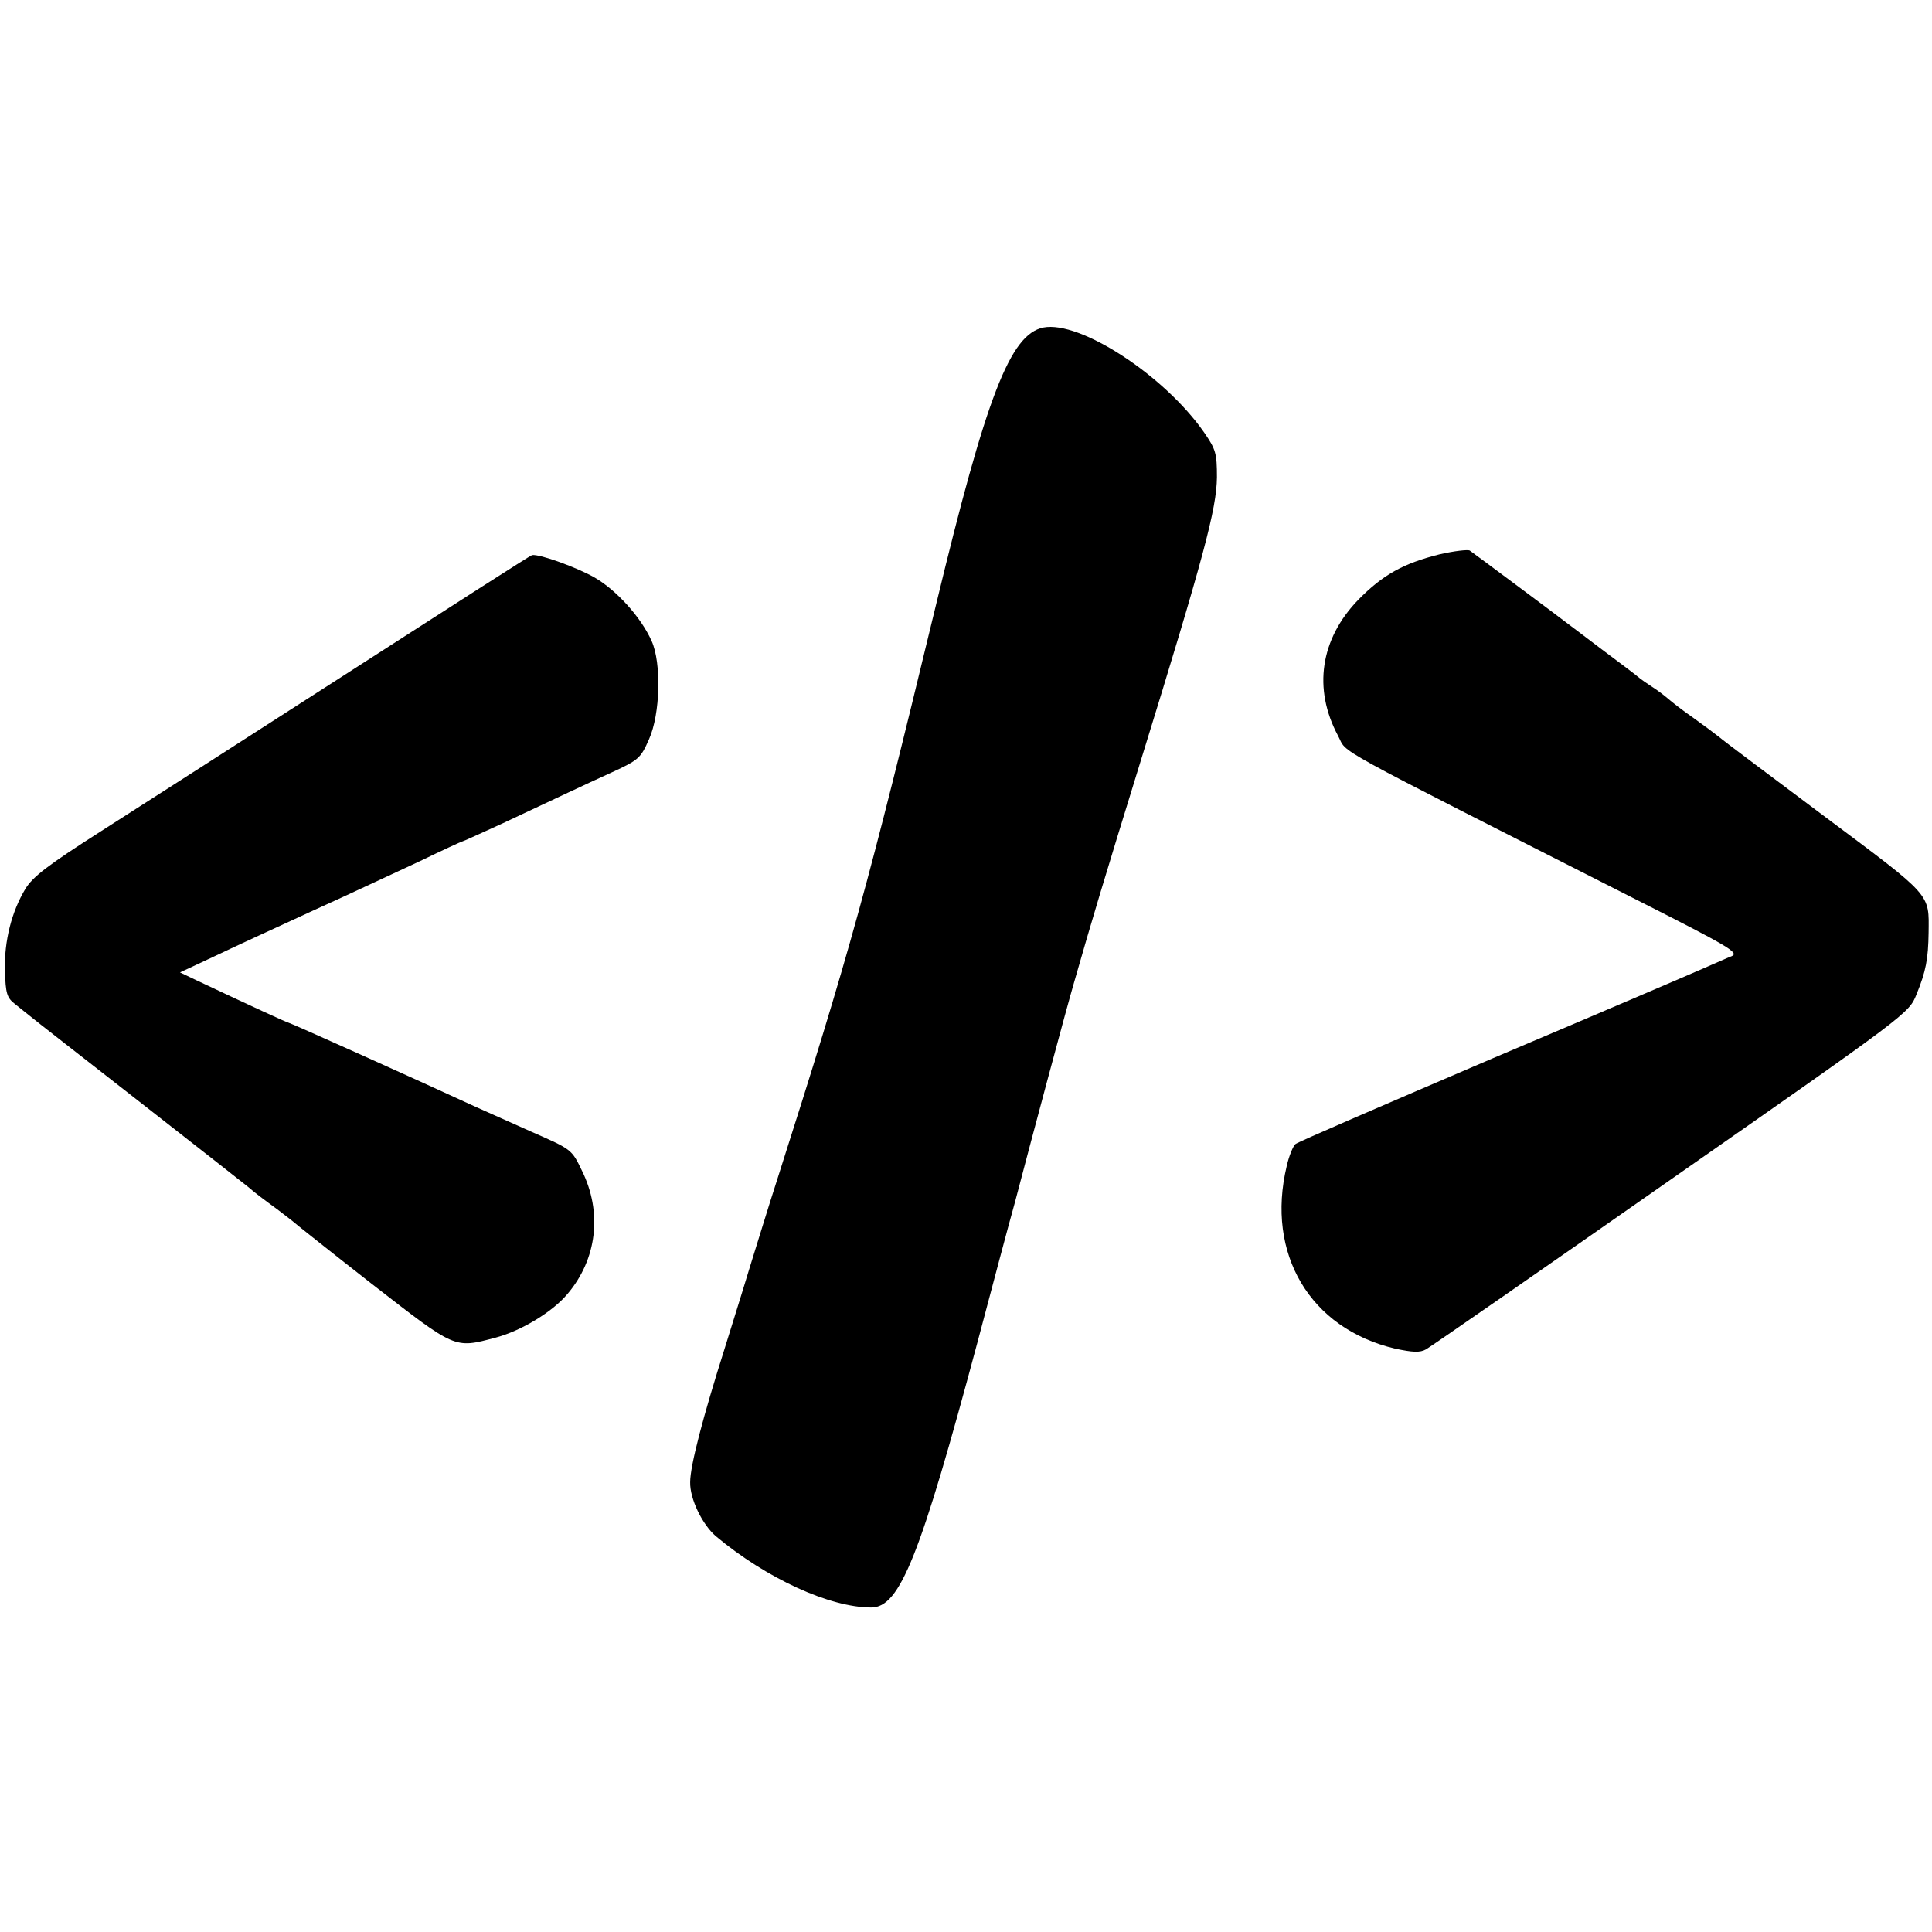
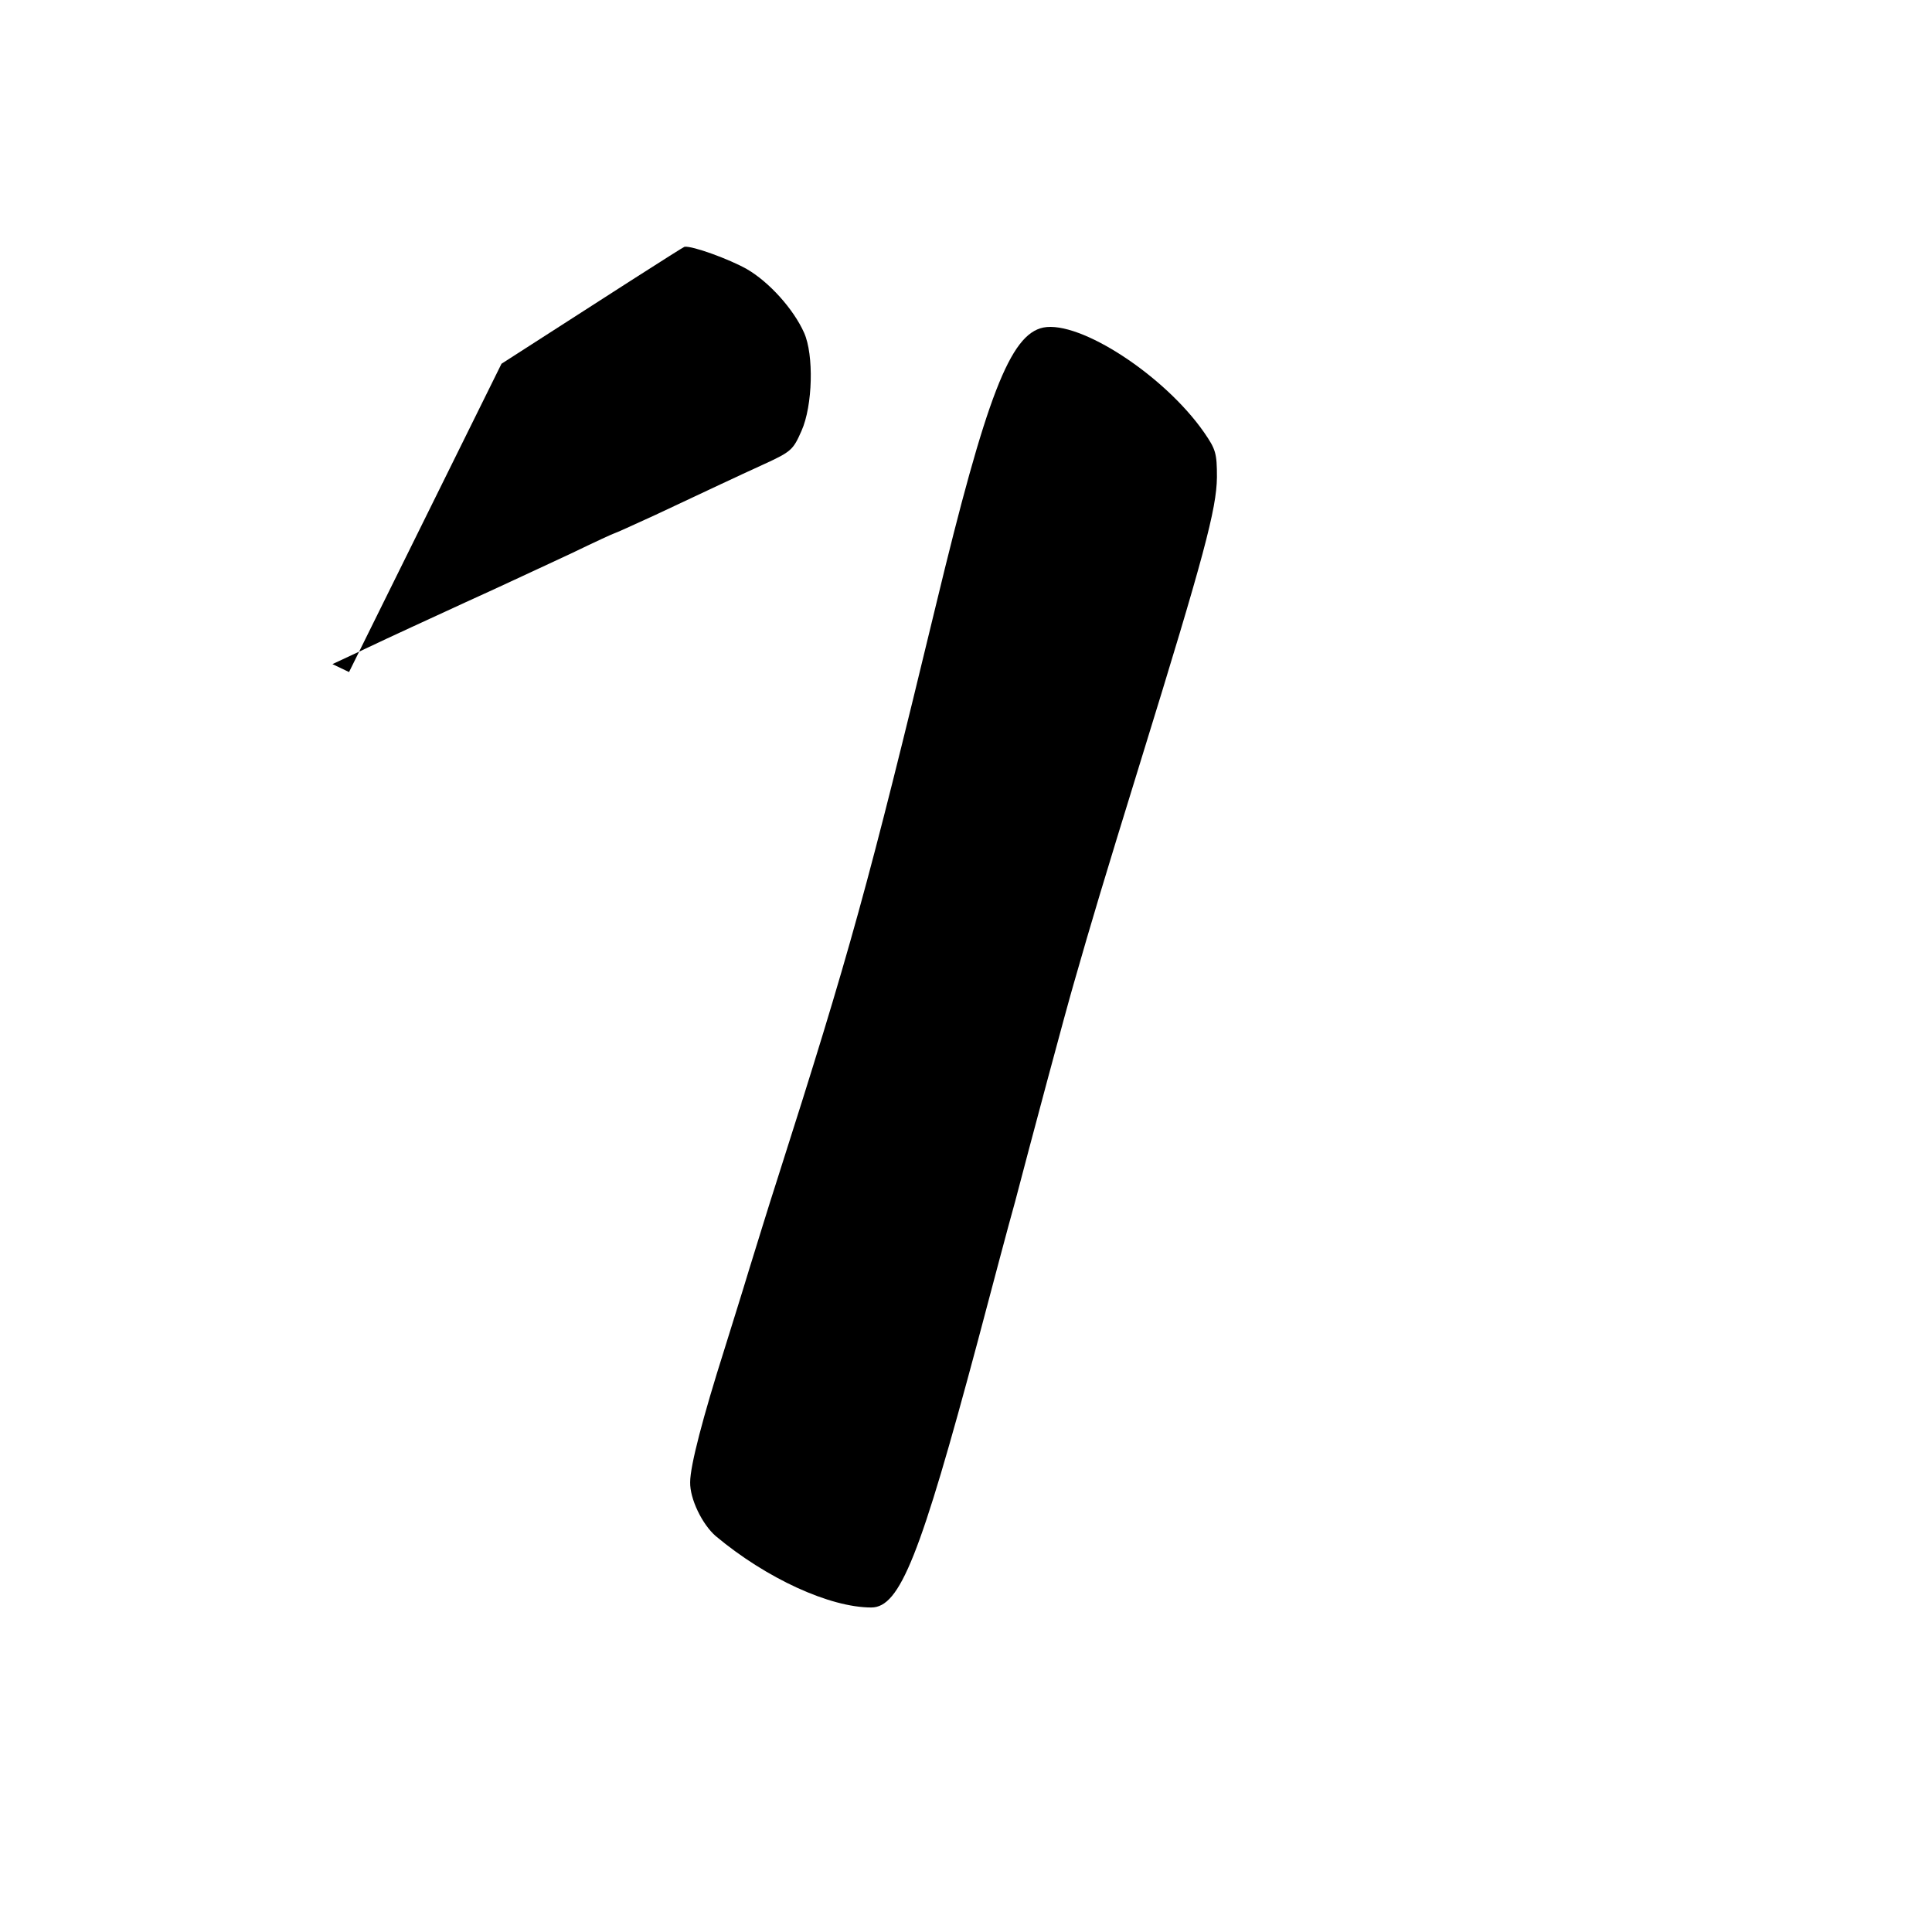
<svg xmlns="http://www.w3.org/2000/svg" version="1.0" width="512pt" height="512pt" viewBox="0 0 512 512" preserveAspectRatio="xMidYMid meet">
  <g transform="translate(0,512) scale(0.1,-0.1)" fill="#000000" stroke="none">
    <path d="M2765 4252 c-88 -18 -151 -181 -285 -737 -179 -741 -228 -919 -420 -1520 -23 -71 -56 -179 -75 -240 -18 -60 -48 -155 -65 -210 -57 -180 -91 -309 -91 -353 -1 -44 32 -112 68 -143 134 -112 302 -189 412 -189 76 0 130 137 282 705 38 143 82 310 99 370 16 61 54 205 85 320 31 116 63 233 71 260 49 171 75 258 179 595 165 534 199 661 200 745 0 64 -3 74 -34 119 -105 151 -329 297 -426 278z" />
-     <path d="M3815 3651 c-96 -24 -150 -54 -215 -120 -101 -104 -121 -236 -54 -361 27 -50 -43 -11 788 -433 249 -126 276 -142 255 -151 -13 -5 -46 -20 -74 -32 -27 -12 -279 -120 -560 -239 -280 -120 -515 -221 -522 -227 -6 -5 -17 -31 -23 -58 -56 -233 62 -431 287 -484 47 -10 66 -11 82 -2 11 6 304 209 650 451 629 439 630 440 650 490 25 61 31 94 32 163 1 105 11 94 -274 307 -144 108 -270 202 -280 211 -10 8 -42 32 -70 52 -29 20 -58 43 -66 50 -8 7 -26 21 -40 30 -14 9 -33 22 -41 29 -8 7 -51 39 -95 72 -44 33 -84 64 -90 68 -11 9 -243 182 -260 194 -5 3 -41 -1 -80 -10z" />
-     <path d="M925 3339 c-264 -170 -559 -359 -656 -421 -141 -90 -182 -121 -202 -154 -36 -60 -56 -137 -54 -216 2 -61 5 -72 27 -89 14 -11 32 -26 40 -32 8 -7 139 -109 290 -227 151 -118 280 -219 287 -225 21 -18 37 -30 78 -60 22 -17 42 -32 45 -35 3 -3 96 -77 206 -163 223 -173 217 -171 327 -142 68 18 151 68 191 116 78 92 93 216 38 327 -27 56 -27 56 -132 102 -58 26 -125 56 -150 67 -169 78 -492 223 -496 223 -3 0 -97 43 -243 112 l-44 21 94 44 c52 25 168 78 259 120 91 41 216 100 279 129 62 30 114 54 116 54 2 0 50 22 107 48 164 77 208 98 289 135 72 33 77 38 99 88 30 67 33 202 7 260 -28 63 -93 135 -152 169 -46 26 -144 62 -165 59 -3 0 -221 -140 -485 -310z" />
+     <path d="M925 3339 l-44 21 94 44 c52 25 168 78 259 120 91 41 216 100 279 129 62 30 114 54 116 54 2 0 50 22 107 48 164 77 208 98 289 135 72 33 77 38 99 88 30 67 33 202 7 260 -28 63 -93 135 -152 169 -46 26 -144 62 -165 59 -3 0 -221 -140 -485 -310z" />
  </g>
</svg>